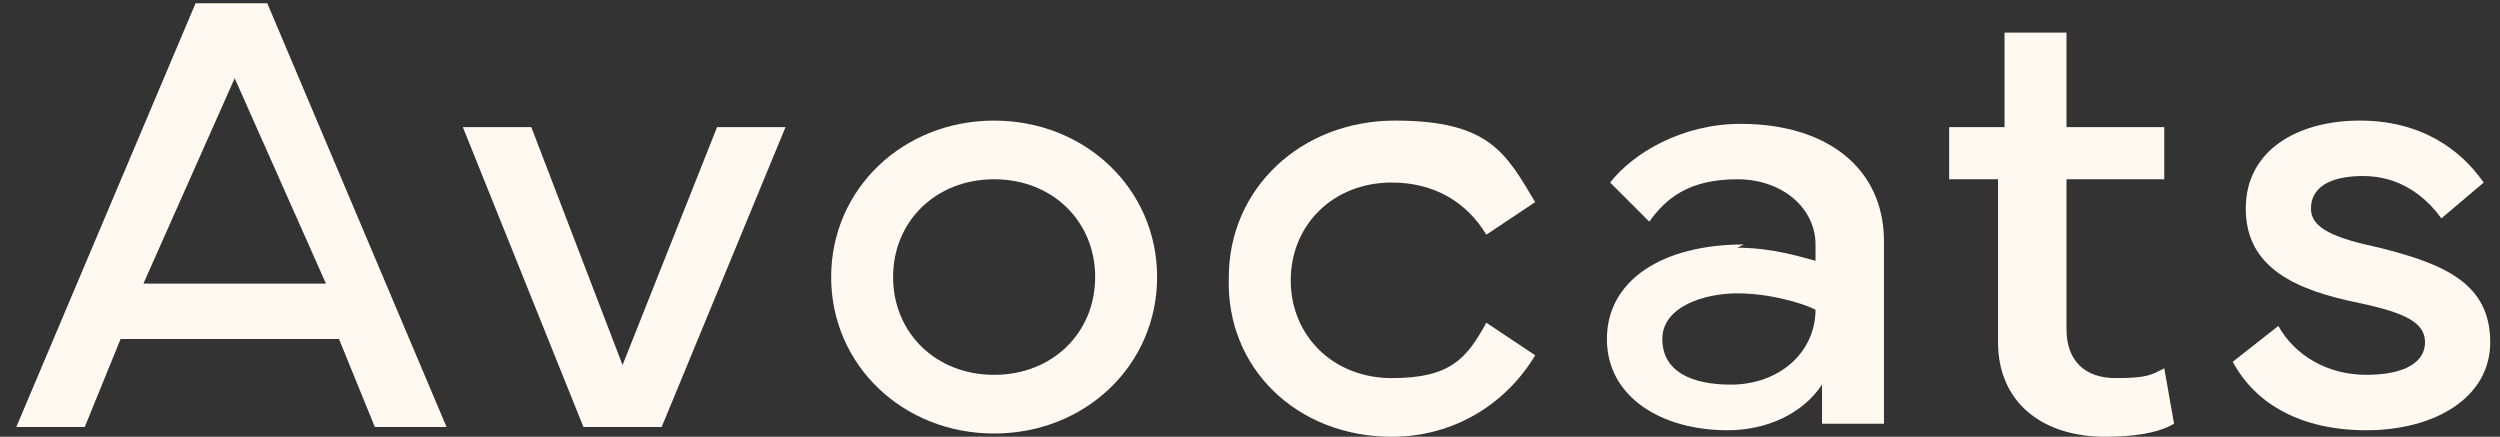
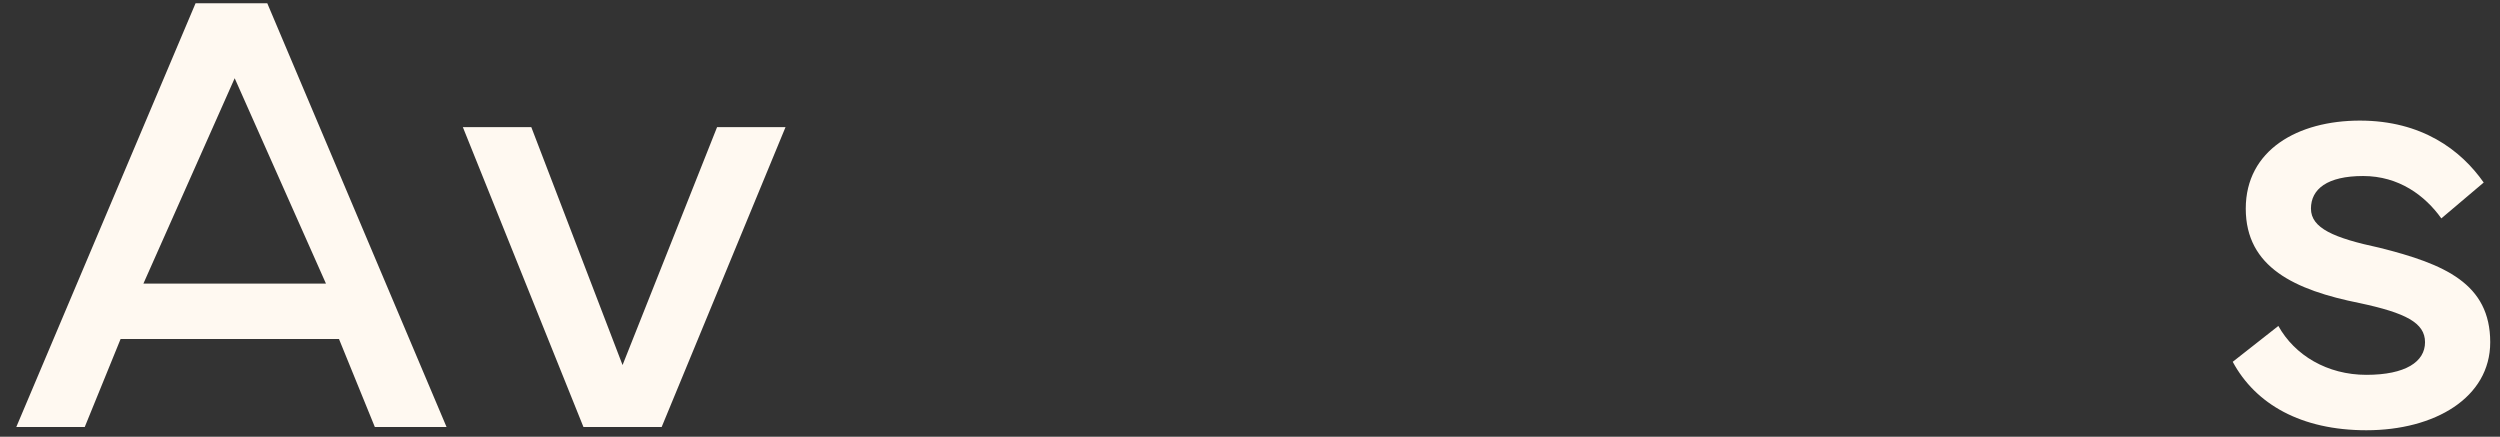
<svg xmlns="http://www.w3.org/2000/svg" version="1.1" id="Calque_1" x="0px" y="0px" viewBox="0 0 76.7 13.4" style="enable-background:new 0 0 76.7 13.4;" xml:space="preserve">
  <rect x="0" y="0" width="76.7" height="13.4" fill="#333333" stroke="none" />
  <style type="text/css">
	.st0{fill:#FFF9F1;}
</style>
  <path class="st0" d="M0.5,13.1L6,0.1h2.2l5.5,13h-2.2l-1.1-2.7H3.7l-1.1,2.7H0.3H0.5z M10,8.7L7.2,2.4L4.4,8.7H10z" />
  <path class="st0" d="M14.2,3.9h2.1l2.8,7.3L22,3.9h2.1l-3.8,9.2h-2.4L14.2,3.9z" />
-   <path class="st0" d="M25.5,8.5c0-2.7,2.2-4.8,5-4.8s5,2.1,5,4.8s-2.2,4.8-5,4.8S25.5,11.2,25.5,8.5z M30.5,11.5c1.8,0,3.1-1.3,3.1-3  c0-1.7-1.3-3-3.1-3c-1.8,0-3.1,1.3-3.1,3C27.4,10.2,28.7,11.5,30.5,11.5z" />
-   <path class="st0" d="M37.7,8.5c0-2.7,2.2-4.8,5.1-4.8s3.4,1,4.3,2.5l-1.5,1C45,6.2,44,5.6,42.7,5.6c-1.8,0-3.1,1.3-3.1,3  c0,1.7,1.3,3,3.1,3c1.8,0,2.3-0.6,2.9-1.7l1.5,1c-0.9,1.5-2.5,2.5-4.4,2.5C39.8,13.4,37.6,11.3,37.7,8.5L37.7,8.5z" />
-   <path class="st0" d="M53.3,7.6c1.1,0,2,0.3,2.4,0.4V7.5c0-1.1-1-2-2.4-2c-1.5,0-2.2,0.6-2.7,1.3l-1.2-1.2c0.7-0.9,2.2-1.8,4-1.8  c2.7,0,4.4,1.4,4.4,3.6V13h-1.9v-1.2c-0.6,0.9-1.7,1.4-2.9,1.4c-2,0-3.7-1-3.7-2.8c0-1.8,1.7-2.9,4.2-2.9L53.3,7.6z M53.1,11.8  c1.5,0,2.6-1,2.6-2.3C55.3,9.3,54.3,9,53.3,9c-1,0-2.3,0.4-2.3,1.4C51,11.4,51.9,11.8,53.1,11.8L53.1,11.8z" />
-   <path class="st0" d="M59.8,5.5V3.9h1.7V1h1.9v2.9h3v1.6h-3v4.6c0,1,0.6,1.5,1.5,1.5c1,0,1.1-0.1,1.5-0.3l0.3,1.7  c-0.5,0.3-1.3,0.4-2.1,0.4c-2,0-3.3-1.1-3.3-2.9V5.5h-1.7H59.8z" />
  <path class="st0" d="M69.9,10c0.5,0.9,1.5,1.5,2.7,1.5c1.2,0,1.8-0.4,1.8-1c0-0.6-0.6-0.9-2-1.2c-2-0.4-3.5-1.1-3.5-2.9  c0-1.8,1.6-2.7,3.5-2.7c1.9,0,3.1,0.9,3.8,1.9l-1.3,1.1c-0.5-0.7-1.3-1.3-2.4-1.3c-1.1,0-1.6,0.4-1.6,1s0.7,0.9,2.1,1.2  c2,0.5,3.4,1.1,3.4,2.9c0,1.7-1.7,2.7-3.8,2.7c-2,0-3.4-0.8-4.1-2.1L69.9,10z" />
</svg>